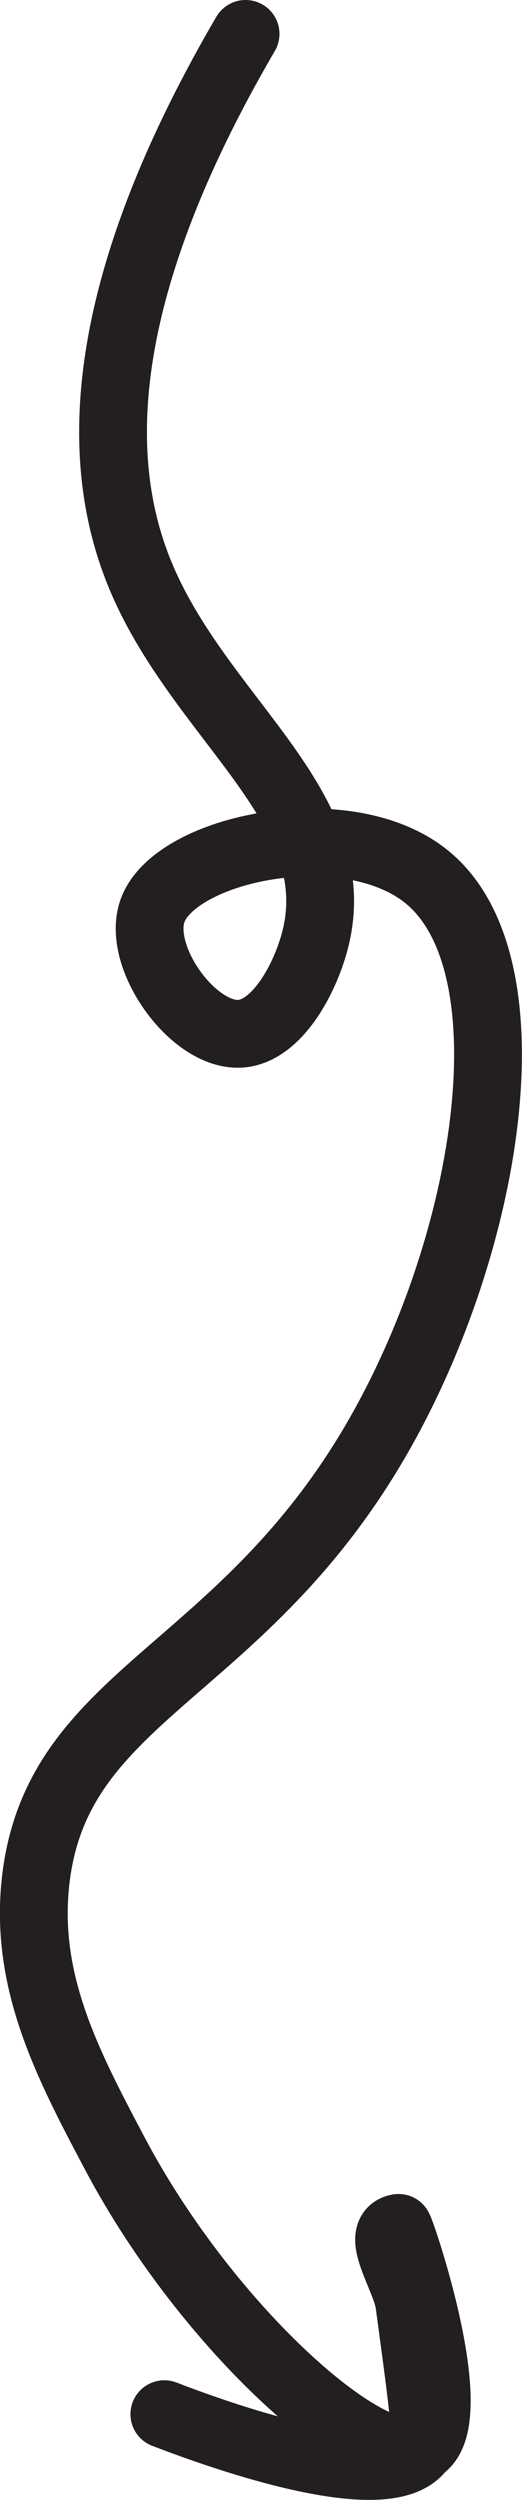
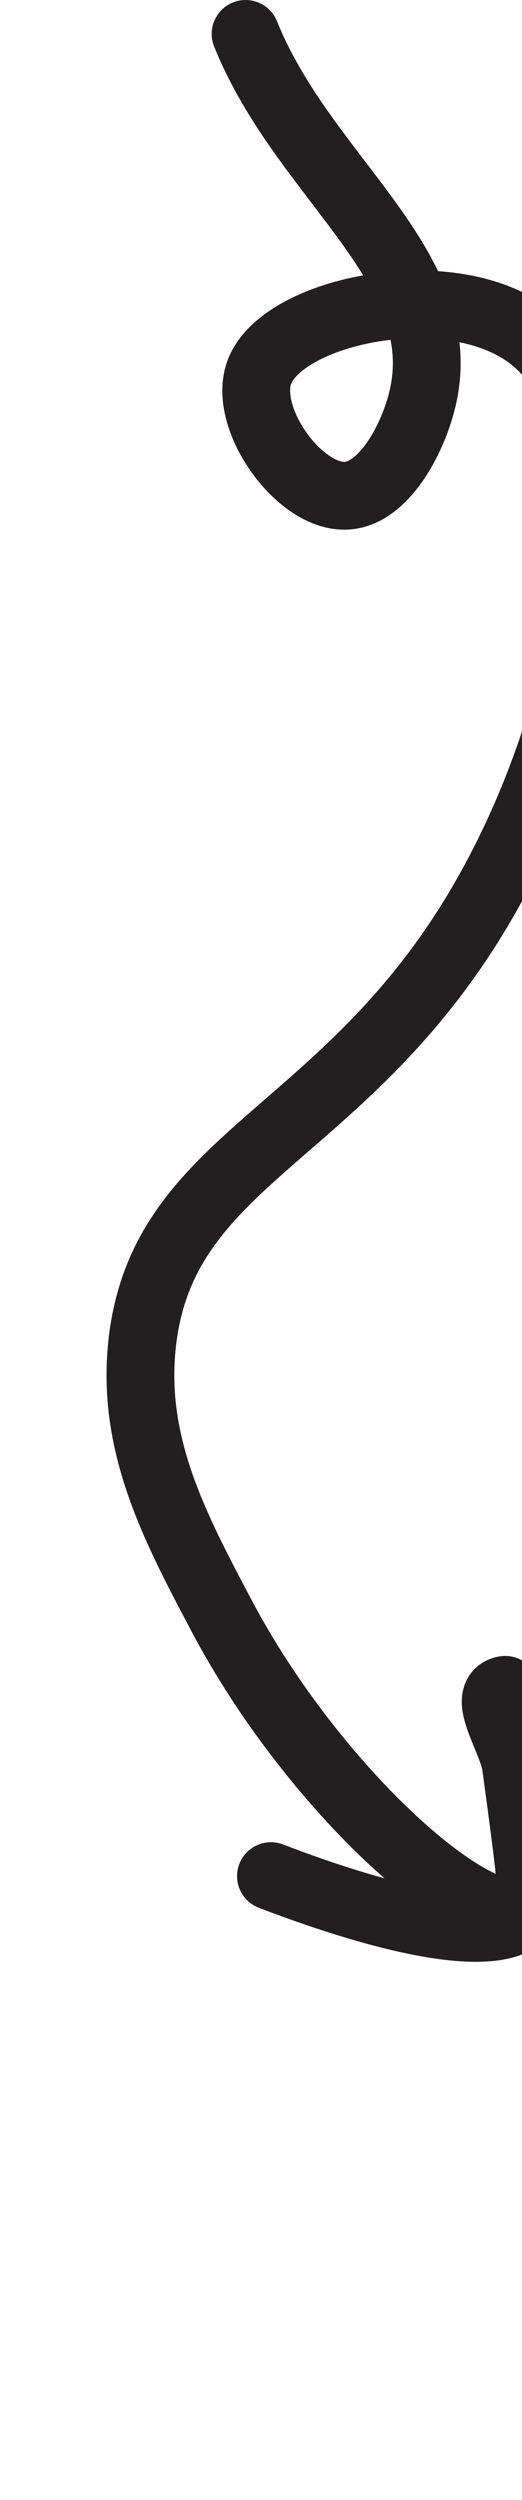
<svg xmlns="http://www.w3.org/2000/svg" id="Layer_1" viewBox="0 0 92.4 442.51">
  <defs>
    <style>      .cls-1 {        fill: none;        stroke: #231f20;        stroke-linecap: round;        stroke-miterlimit: 10;        stroke-width: 12px;      }    </style>
  </defs>
-   <path class="cls-1" d="M43.47,6C15.72,53.58,17.23,82.91,24.6,101.24c10.34,25.71,36.78,41.21,31.34,64.48-1.68,7.18-6.79,16.78-13.35,17.26-8.33,.61-18.46-13.51-15.62-21.69,3.9-11.22,34.43-17.59,48.58-6.07,19.07,15.52,11.11,65.73-9.54,100.63-24.19,40.87-56.07,44.29-59.71,77.15-1.98,17.92,5.76,32.57,14.08,48.29,16.52,31.24,45.98,57.08,54.18,51.97,7.92-4.94-3.73-38.96-4.02-38.91-4.44,.8,1.3,8.92,1.91,13.38,3.05,22.39,3.14,24,2.11,25.53-5.94,8.75-36.86-2.62-45.47-5.93" />
+   <path class="cls-1" d="M43.47,6c10.34,25.71,36.78,41.21,31.34,64.48-1.68,7.18-6.79,16.78-13.35,17.26-8.33,.61-18.46-13.51-15.62-21.69,3.9-11.22,34.43-17.59,48.58-6.07,19.07,15.52,11.11,65.73-9.54,100.63-24.19,40.87-56.07,44.29-59.71,77.15-1.98,17.92,5.76,32.57,14.08,48.29,16.52,31.24,45.98,57.08,54.18,51.97,7.92-4.94-3.73-38.96-4.02-38.91-4.44,.8,1.3,8.92,1.91,13.38,3.05,22.39,3.14,24,2.11,25.53-5.94,8.75-36.86-2.62-45.47-5.93" />
</svg>